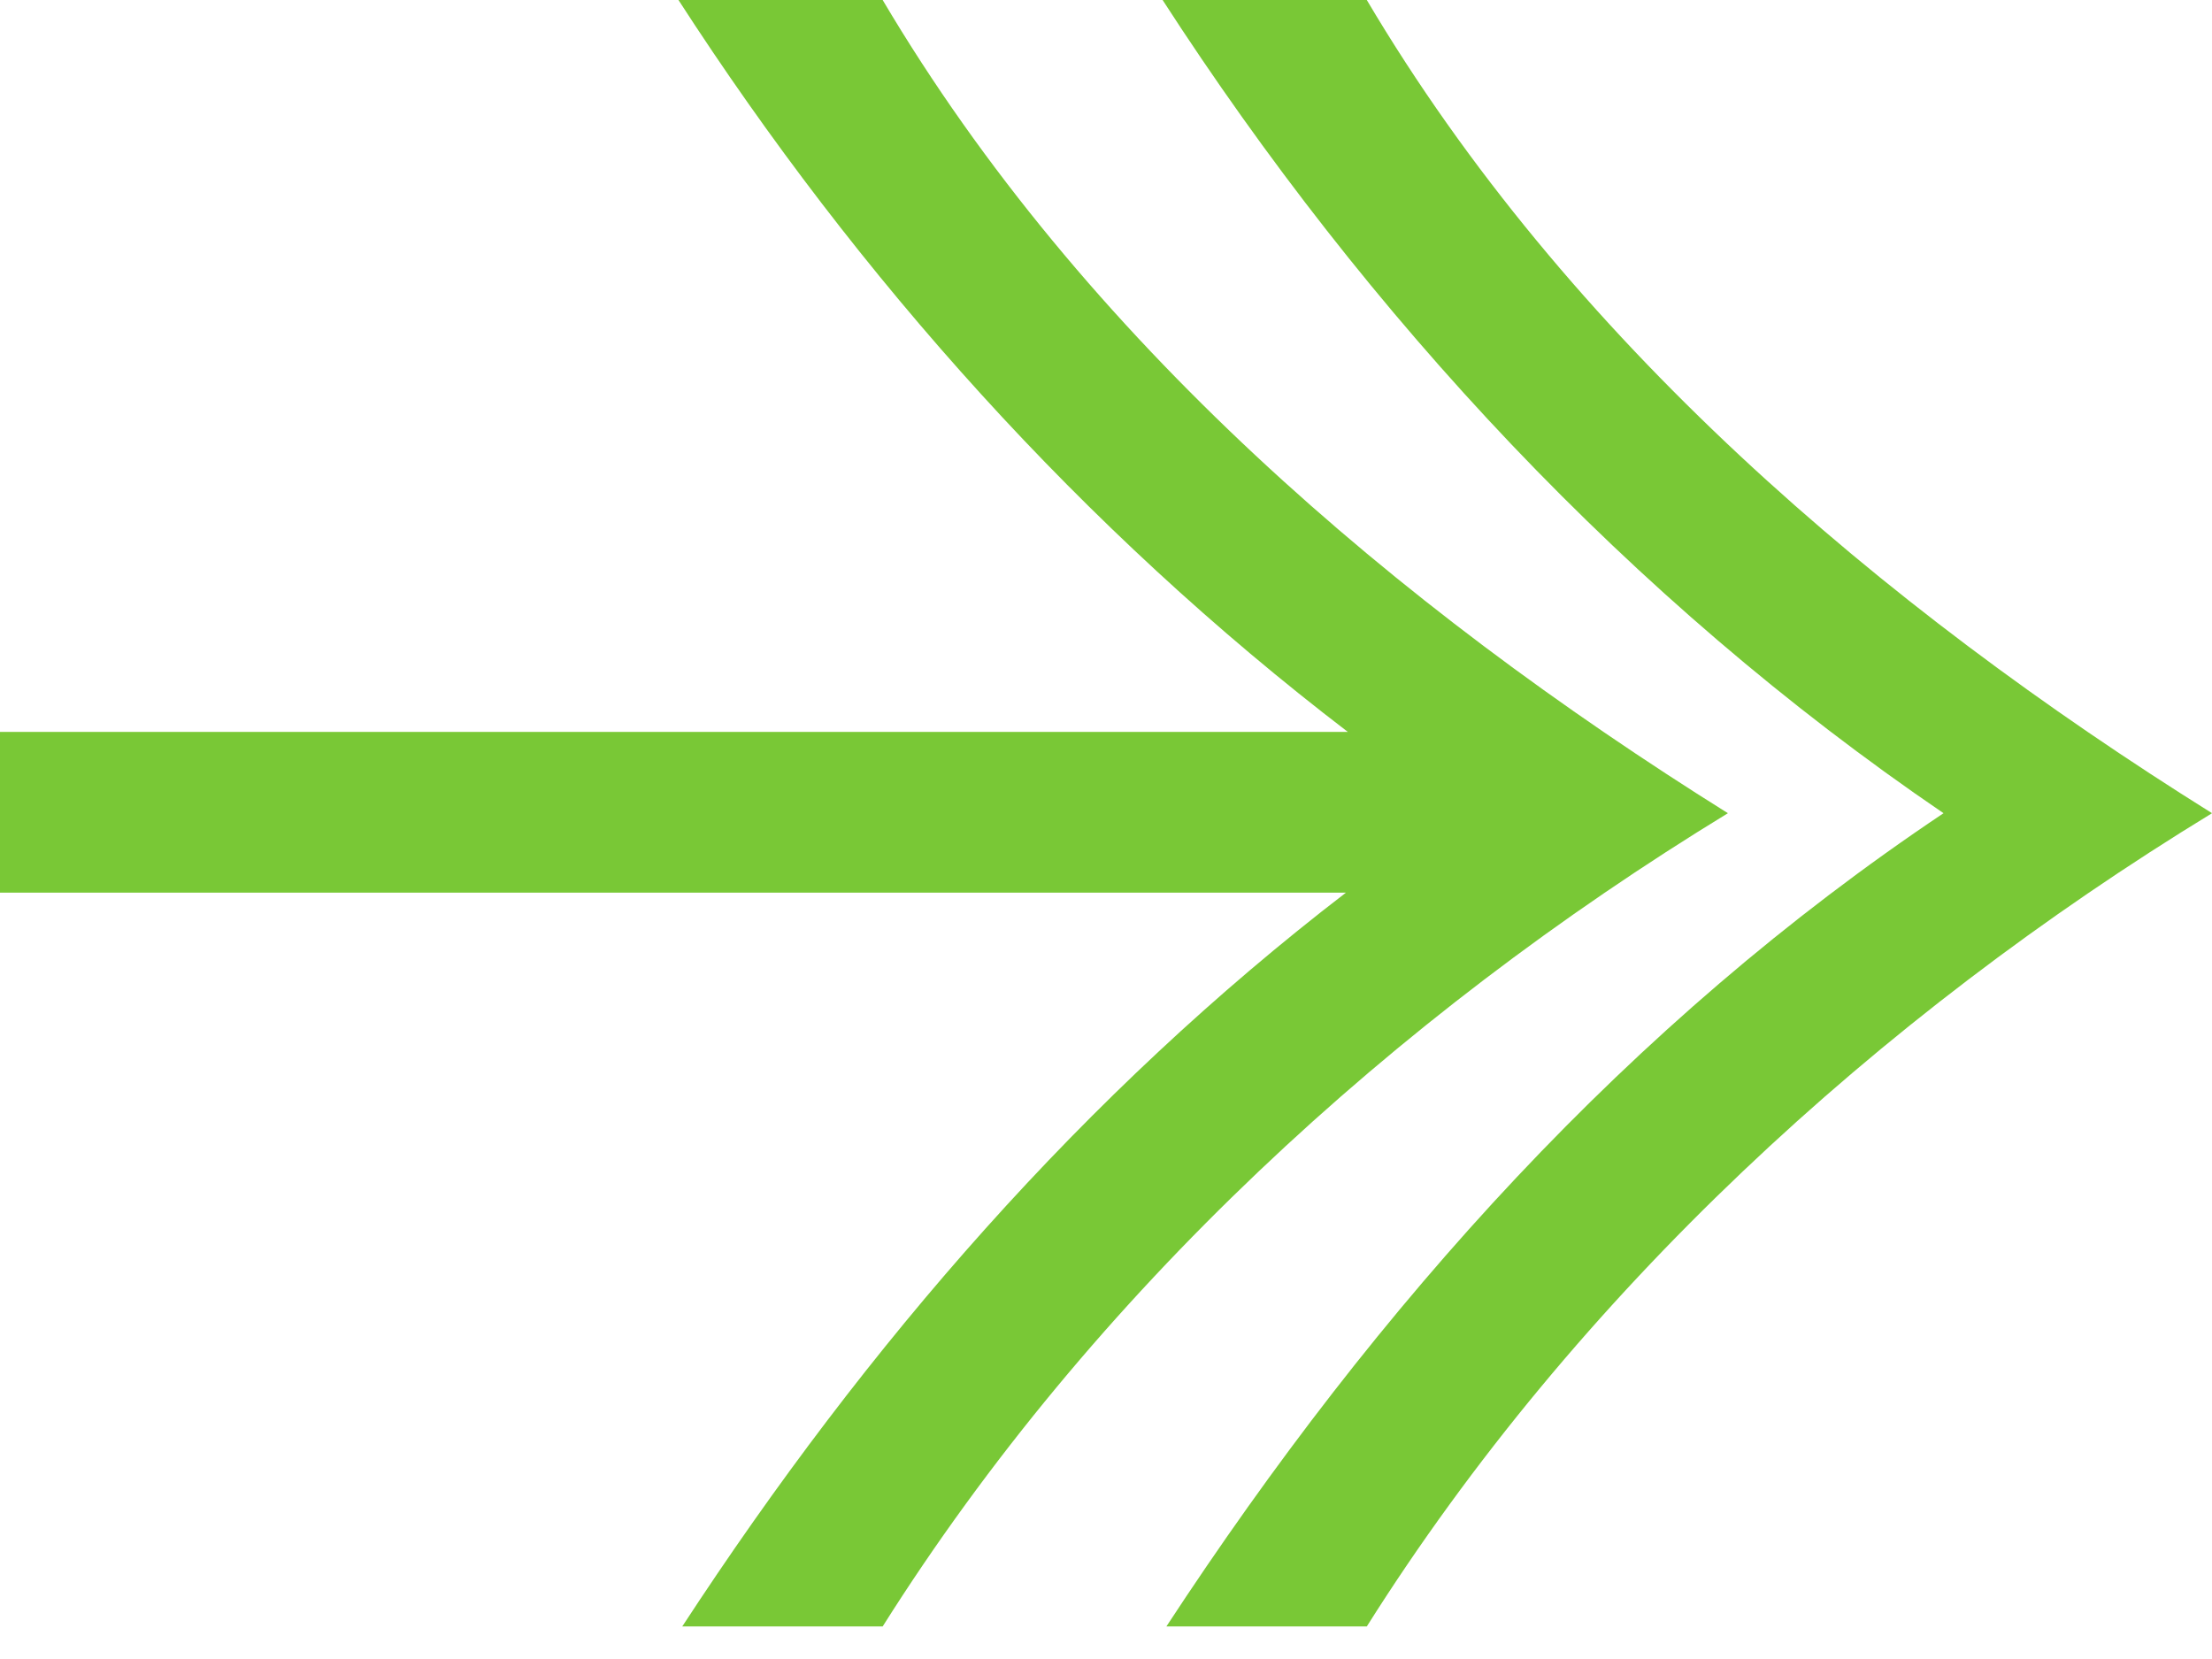
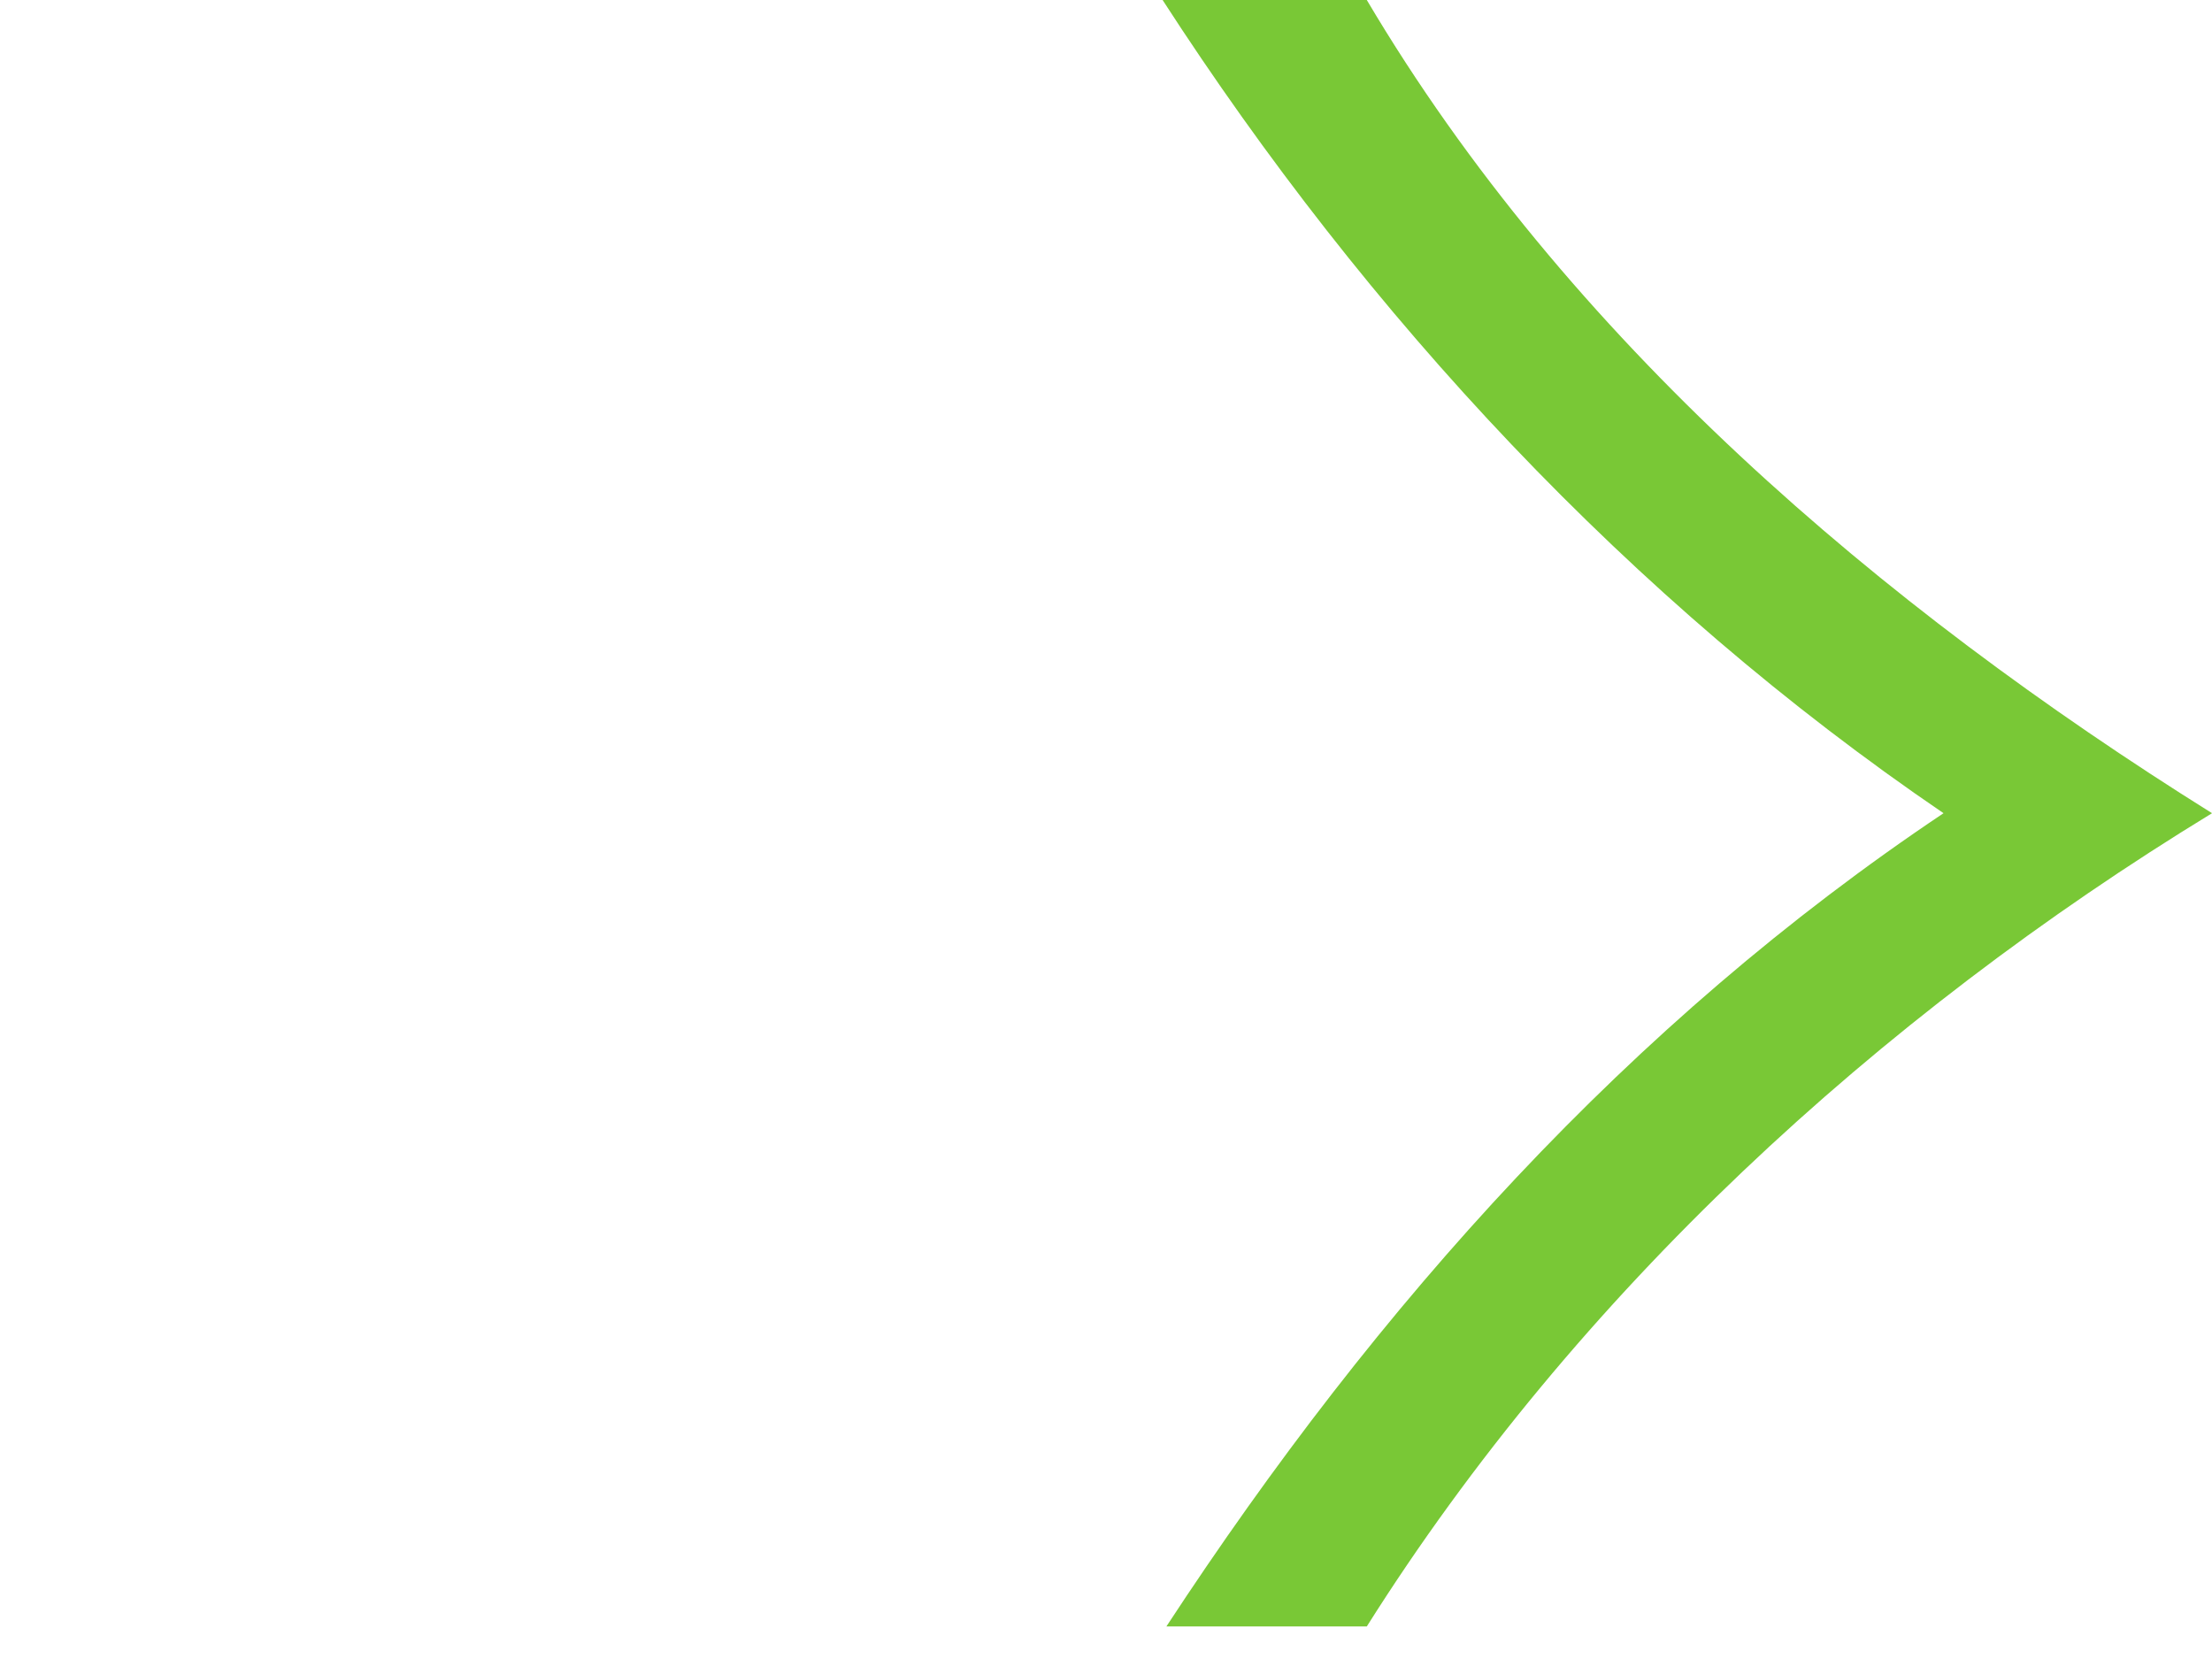
<svg xmlns="http://www.w3.org/2000/svg" width="60" height="45" viewBox="0 0 60 45" fill="none">
  <path d="M37.074 0H31.535C37.074 8.567 44.204 16.262 52.718 22.058C44.204 27.753 37.382 35.345 31.638 44.117H37.074C42.767 35.088 50.922 27.599 60.001 22.058C50.974 16.416 42.511 9.182 37.074 0Z" fill="#79C836" />
-   <path d="M46.869 22.058C37.842 16.416 29.379 9.182 23.942 0H18.403C23.276 7.541 29.379 14.364 36.56 19.853H0V24.213H36.508C29.43 29.651 23.532 36.422 18.506 44.117H23.942C29.636 35.088 37.791 27.599 46.869 22.058Z" fill="#79C836" />
</svg>